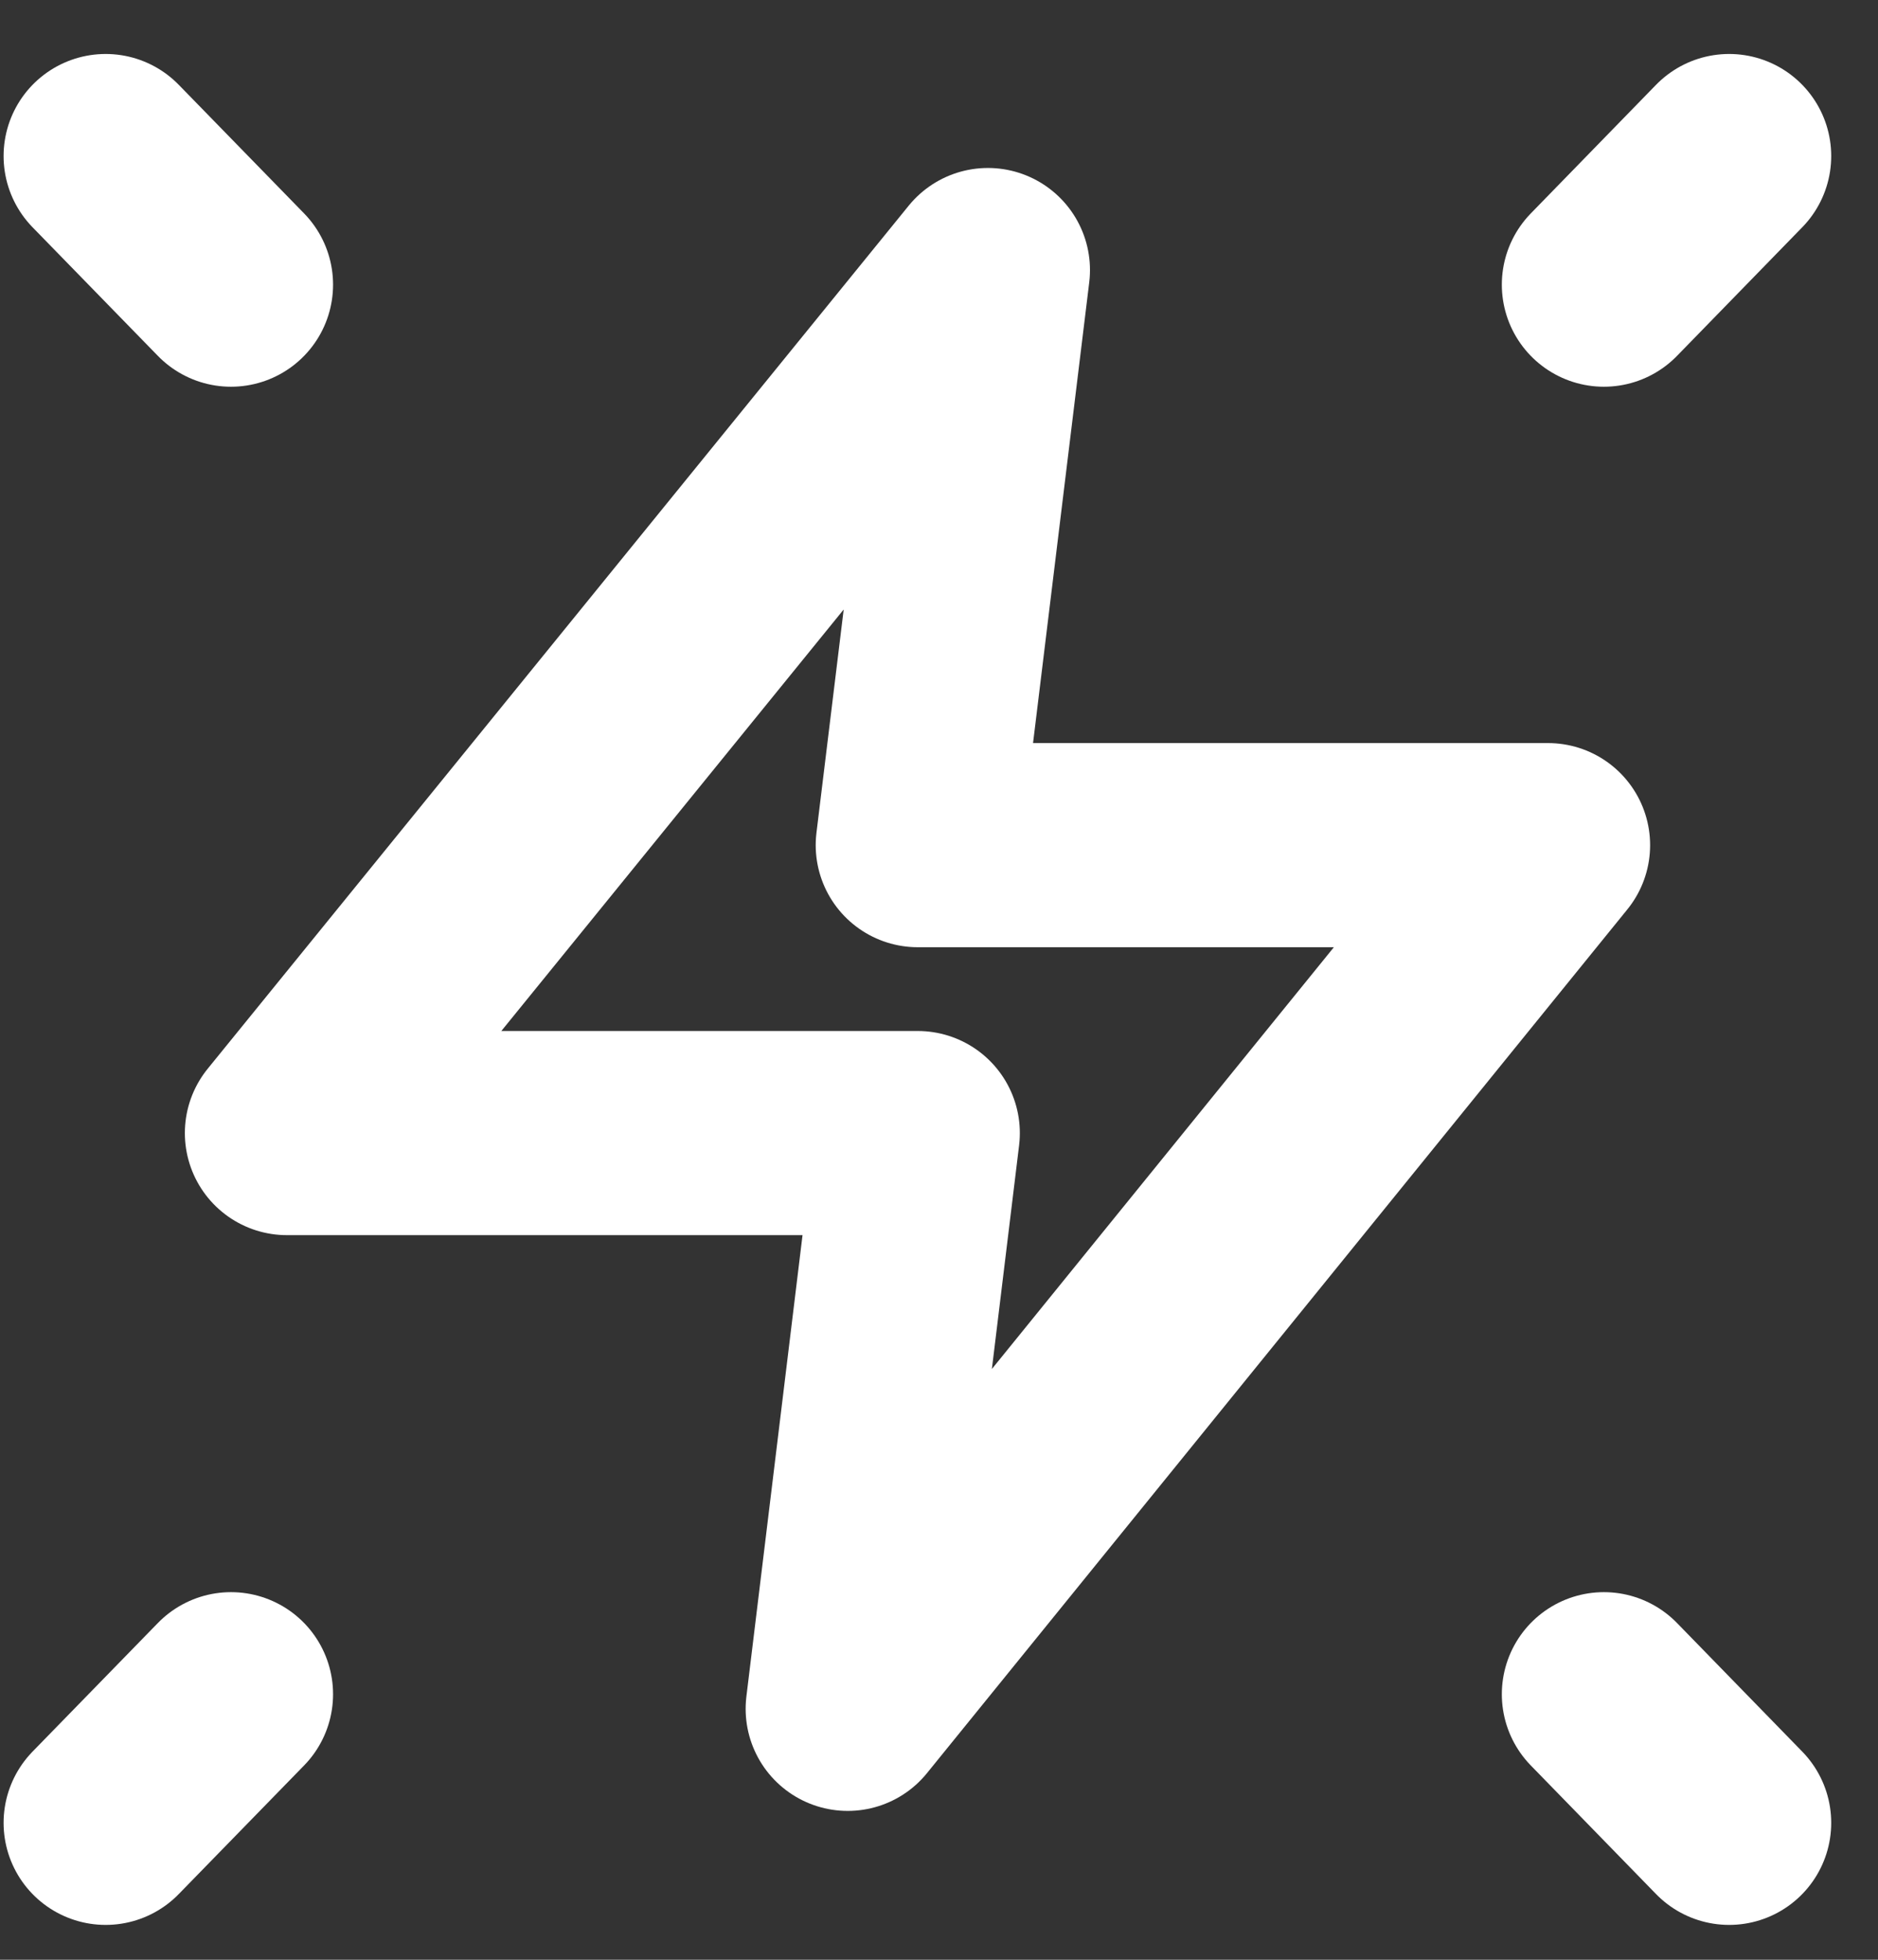
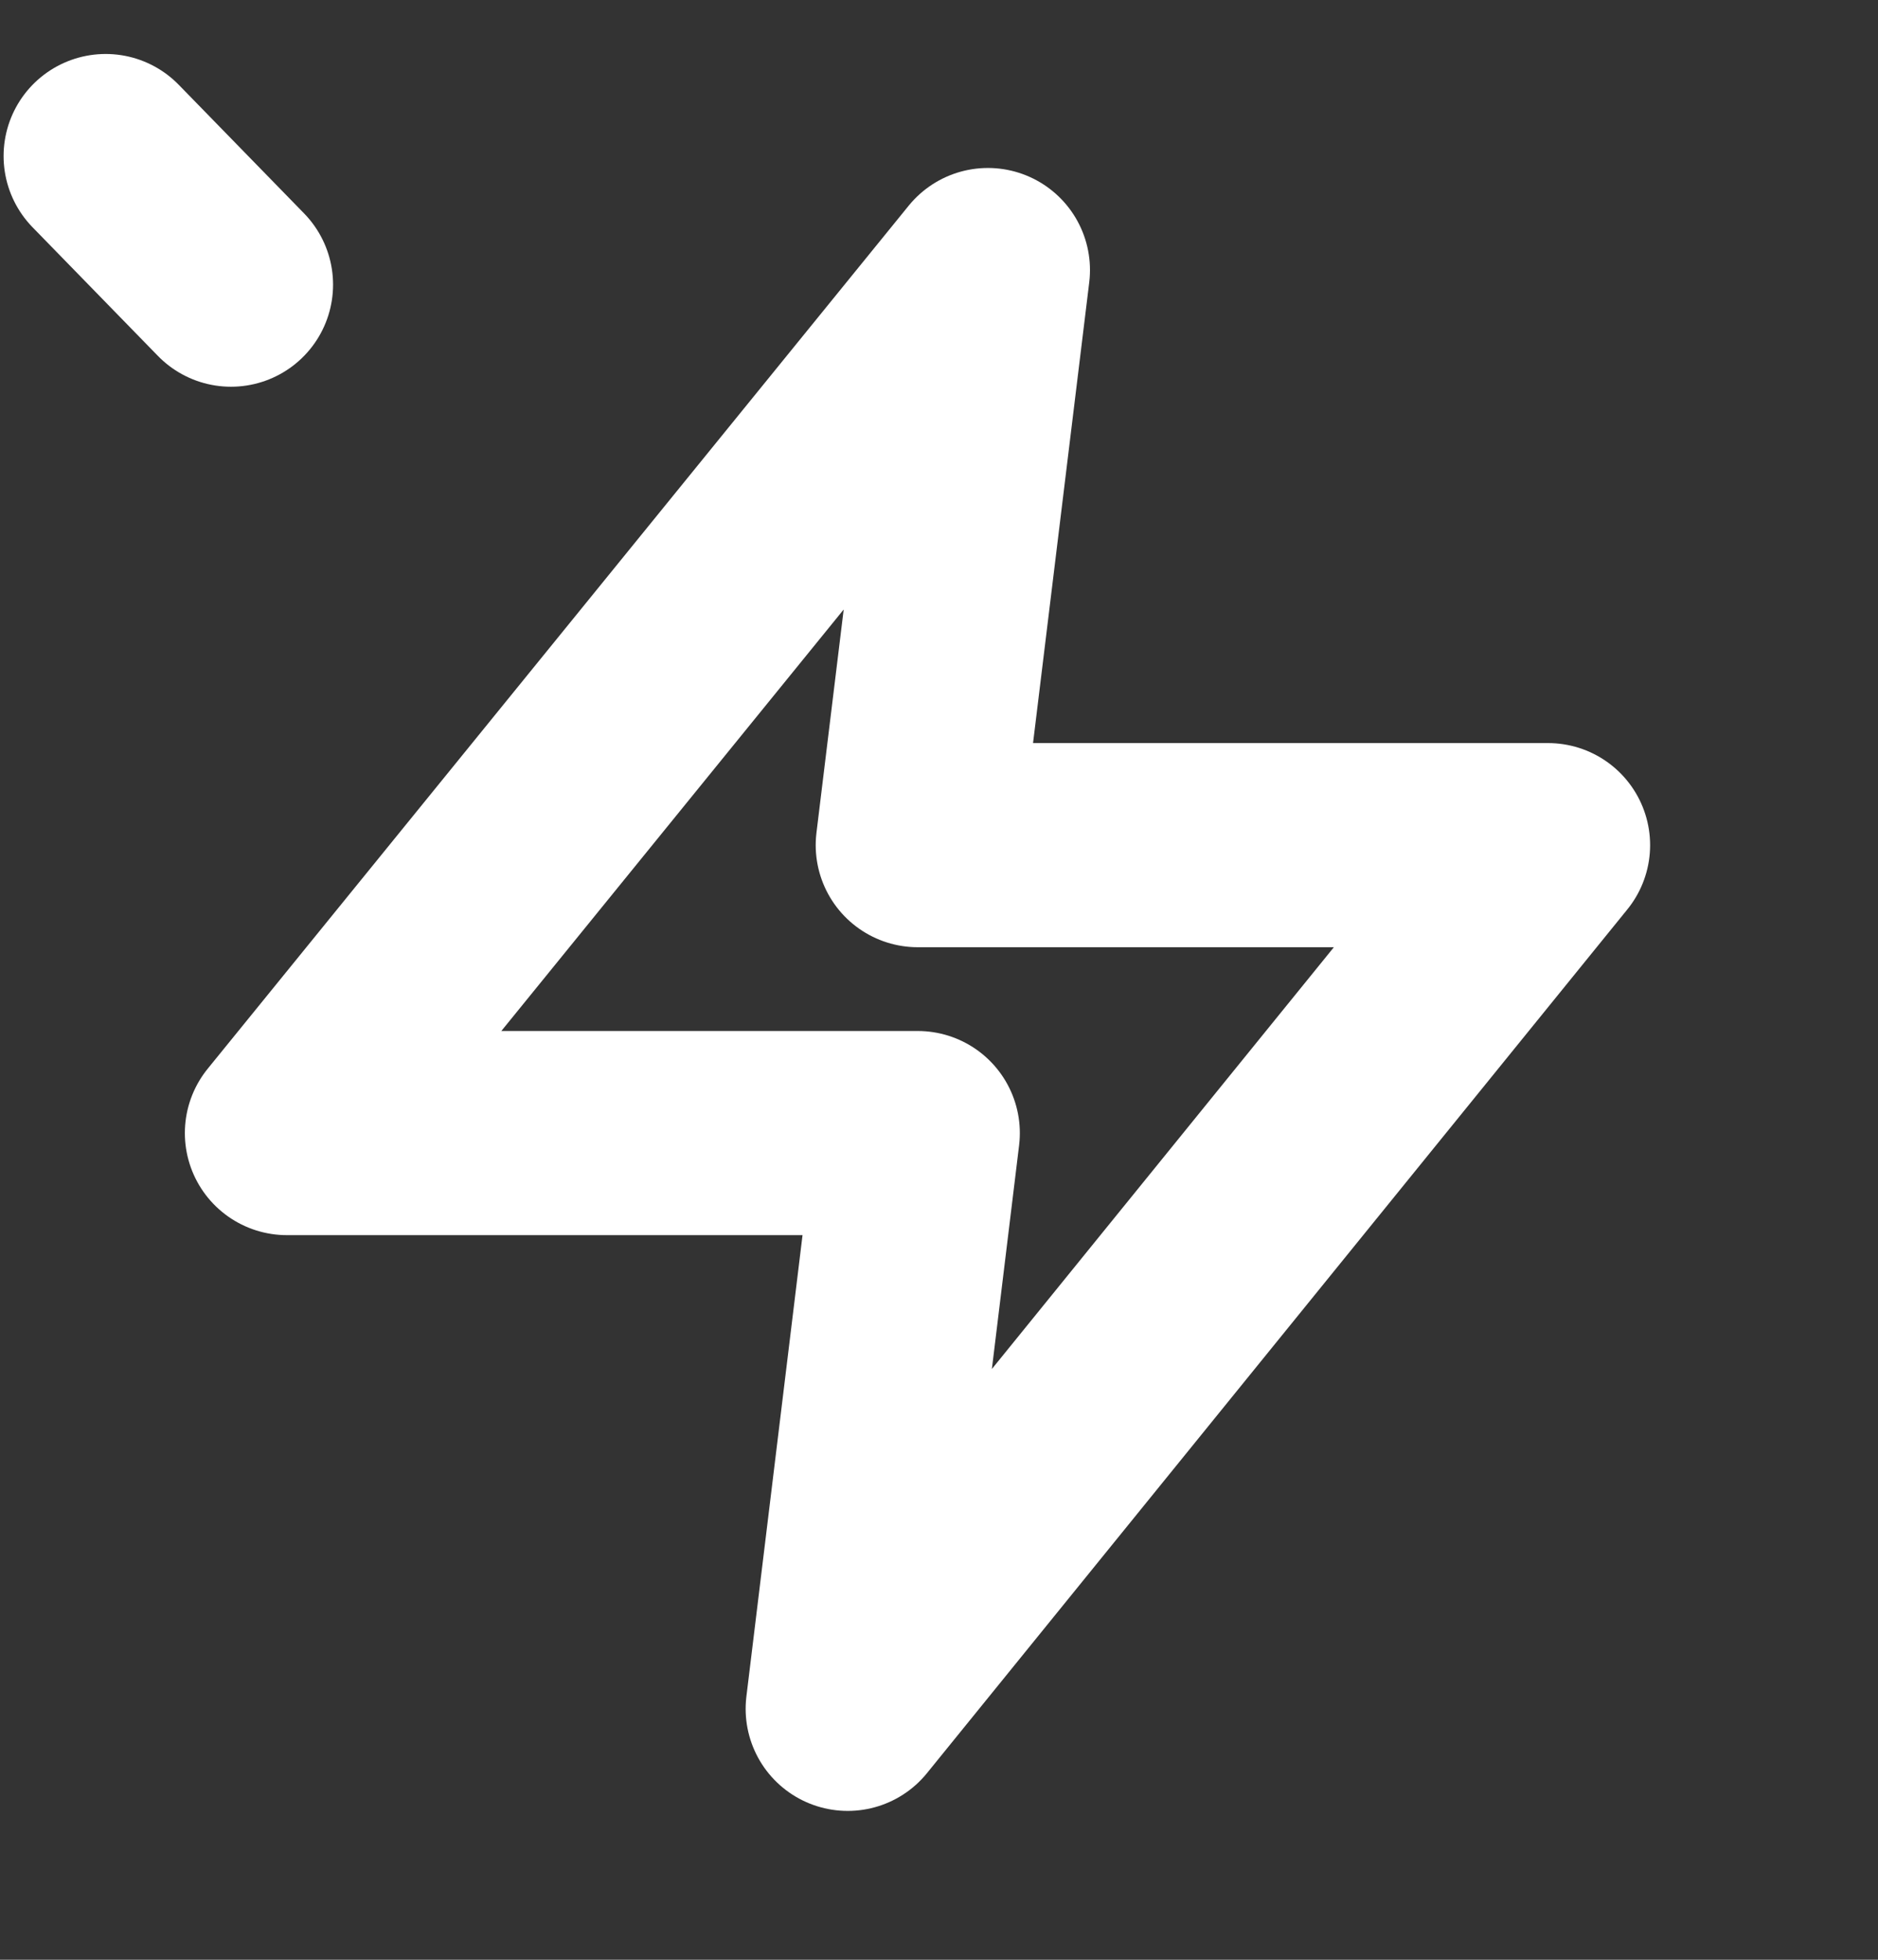
<svg xmlns="http://www.w3.org/2000/svg" width="23" height="24" viewBox="0 0 23 24" fill="none">
  <rect x="0" y="0" width="23" height="24" fill="#333333" stroke="none" />
  <path d="M12.099 3.307L3.514 13.876H11.24L10.382 20.927L18.959 10.35H11.24L12.099 3.307Z" stroke="white" stroke-width="2.5" stroke-linecap="round" stroke-linejoin="round" />
-   <path d="M21.177 1.911L19.643 3.486" stroke="white" stroke-width="2.5" stroke-linecap="round" stroke-linejoin="round" />
-   <path d="M2.829 20.748L1.294 22.323" stroke="white" stroke-width="2.5" stroke-linecap="round" stroke-linejoin="round" />
-   <path d="M21.177 22.323L19.643 20.748" stroke="white" stroke-width="2.5" stroke-linecap="round" stroke-linejoin="round" />
  <path d="M2.829 3.486L1.294 1.911" stroke="white" stroke-width="2.5" stroke-linecap="round" stroke-linejoin="round" />
</svg>